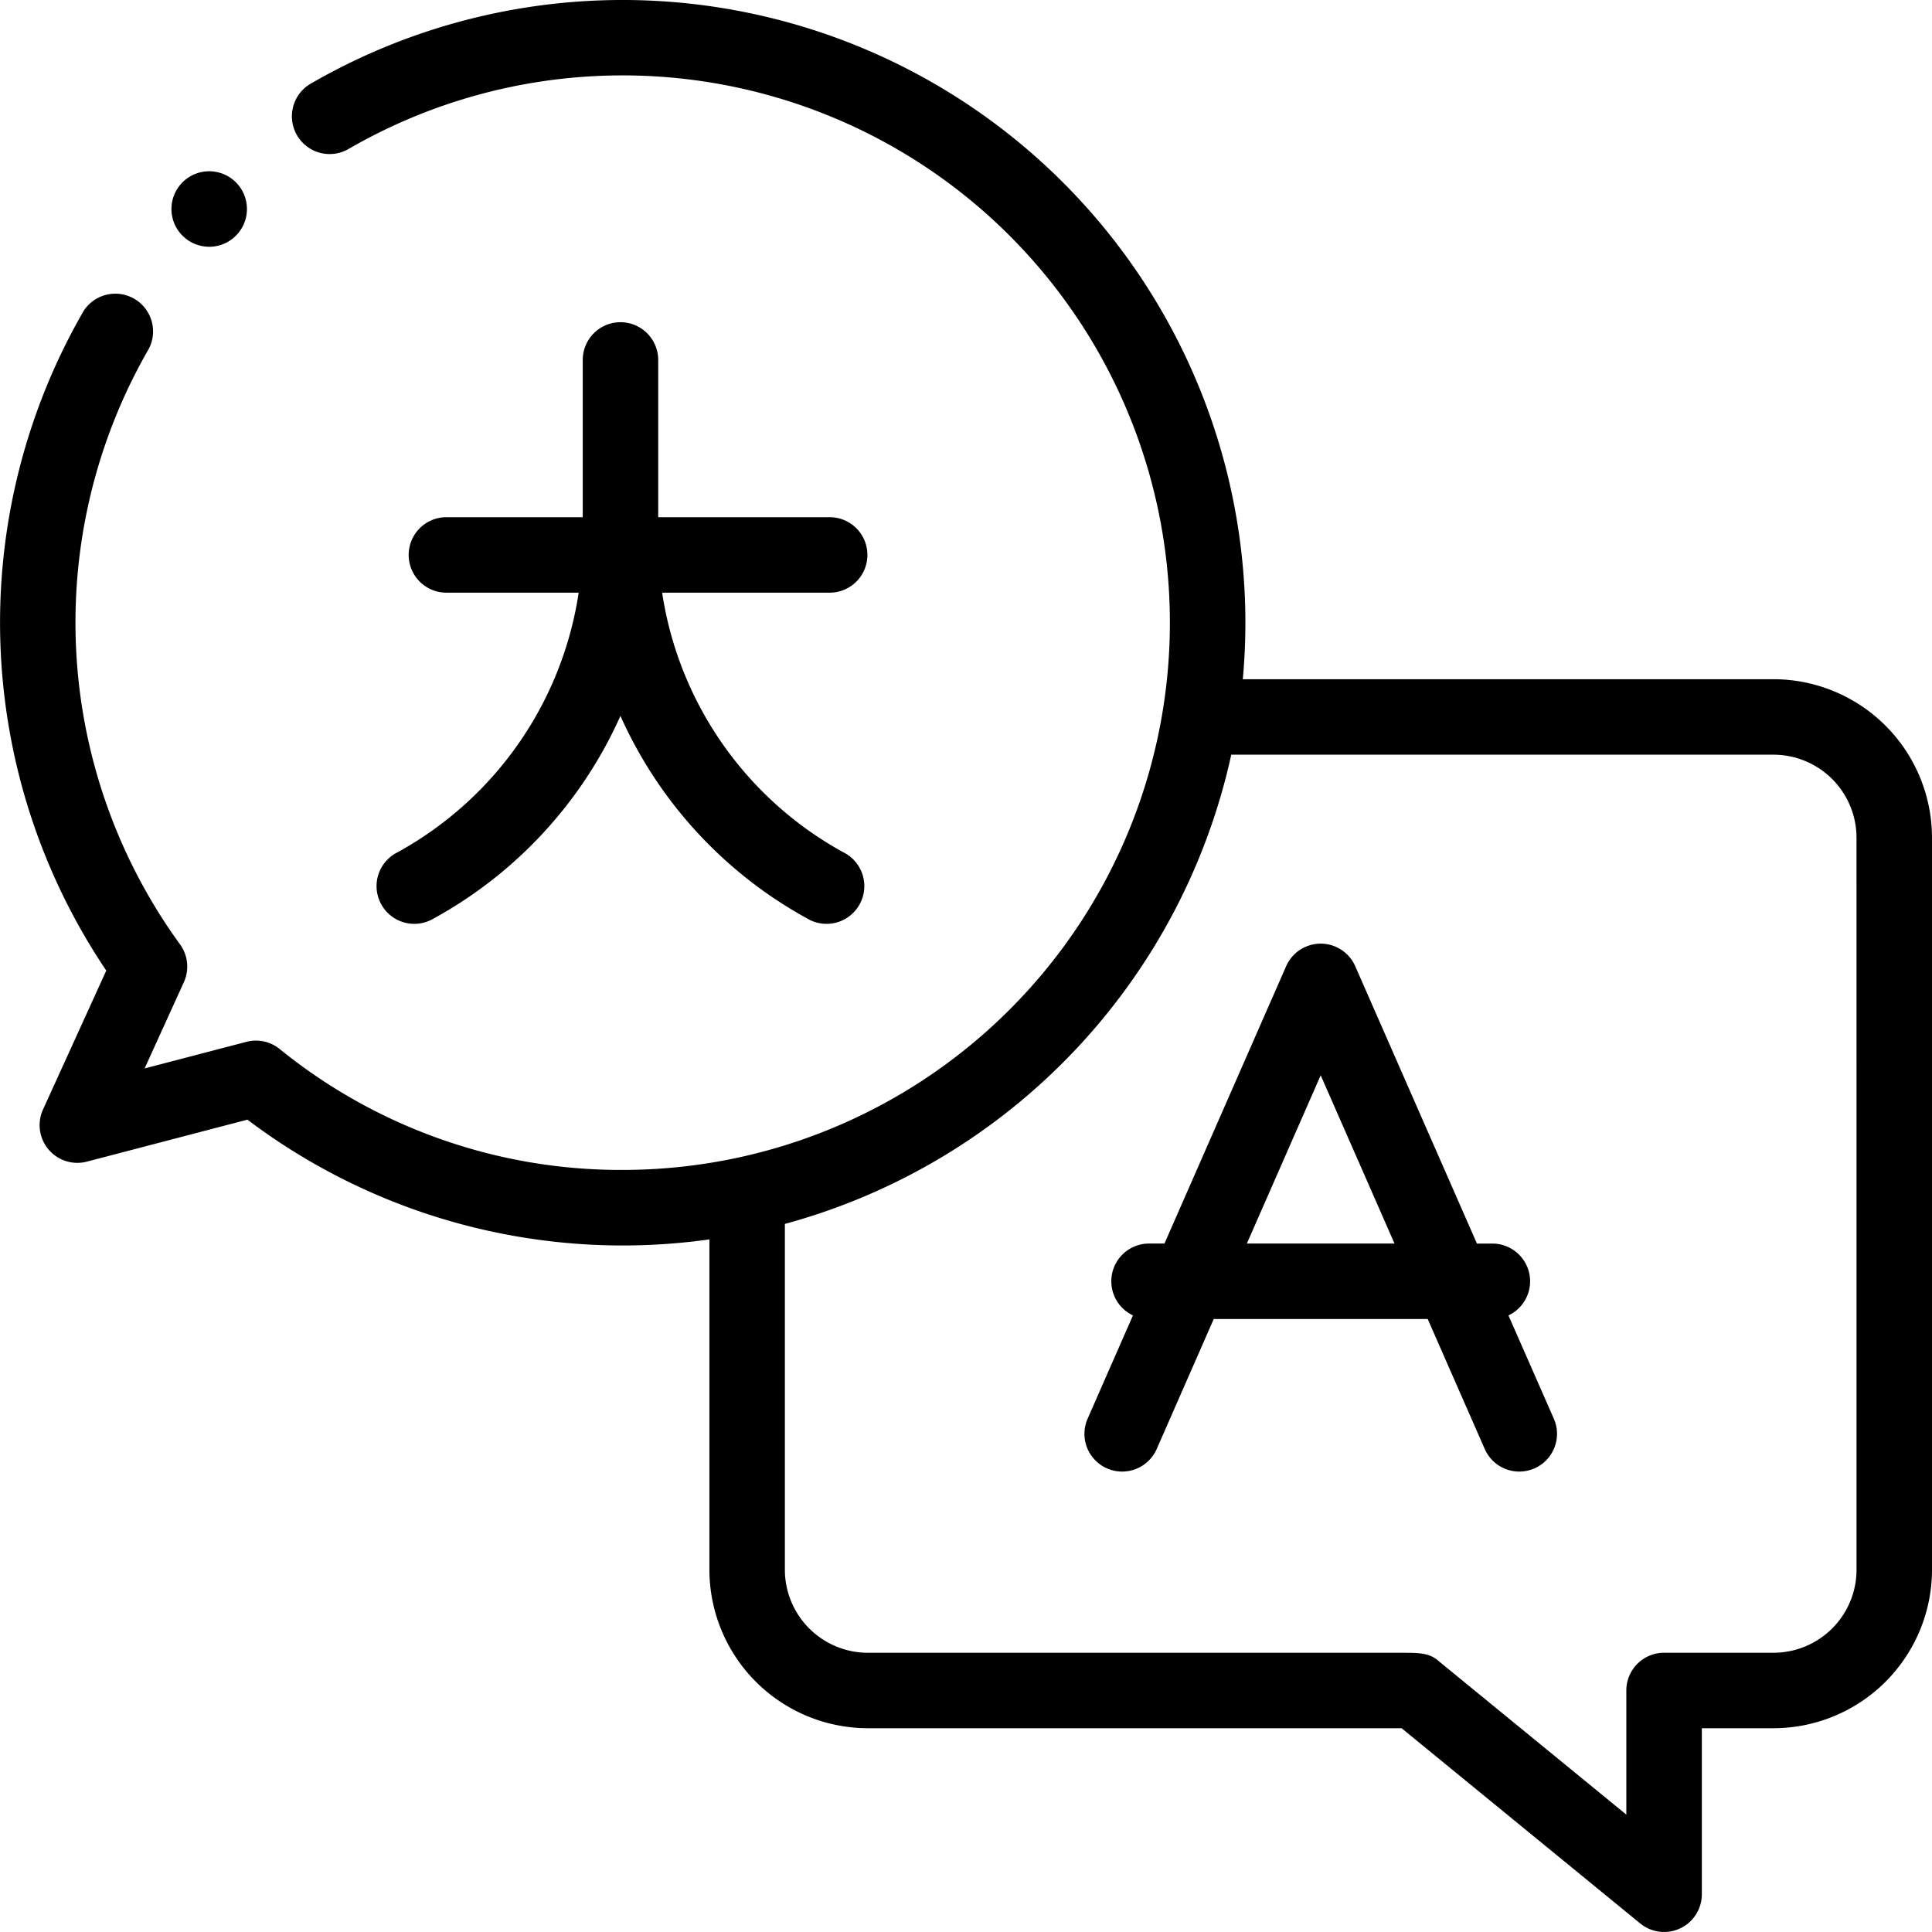
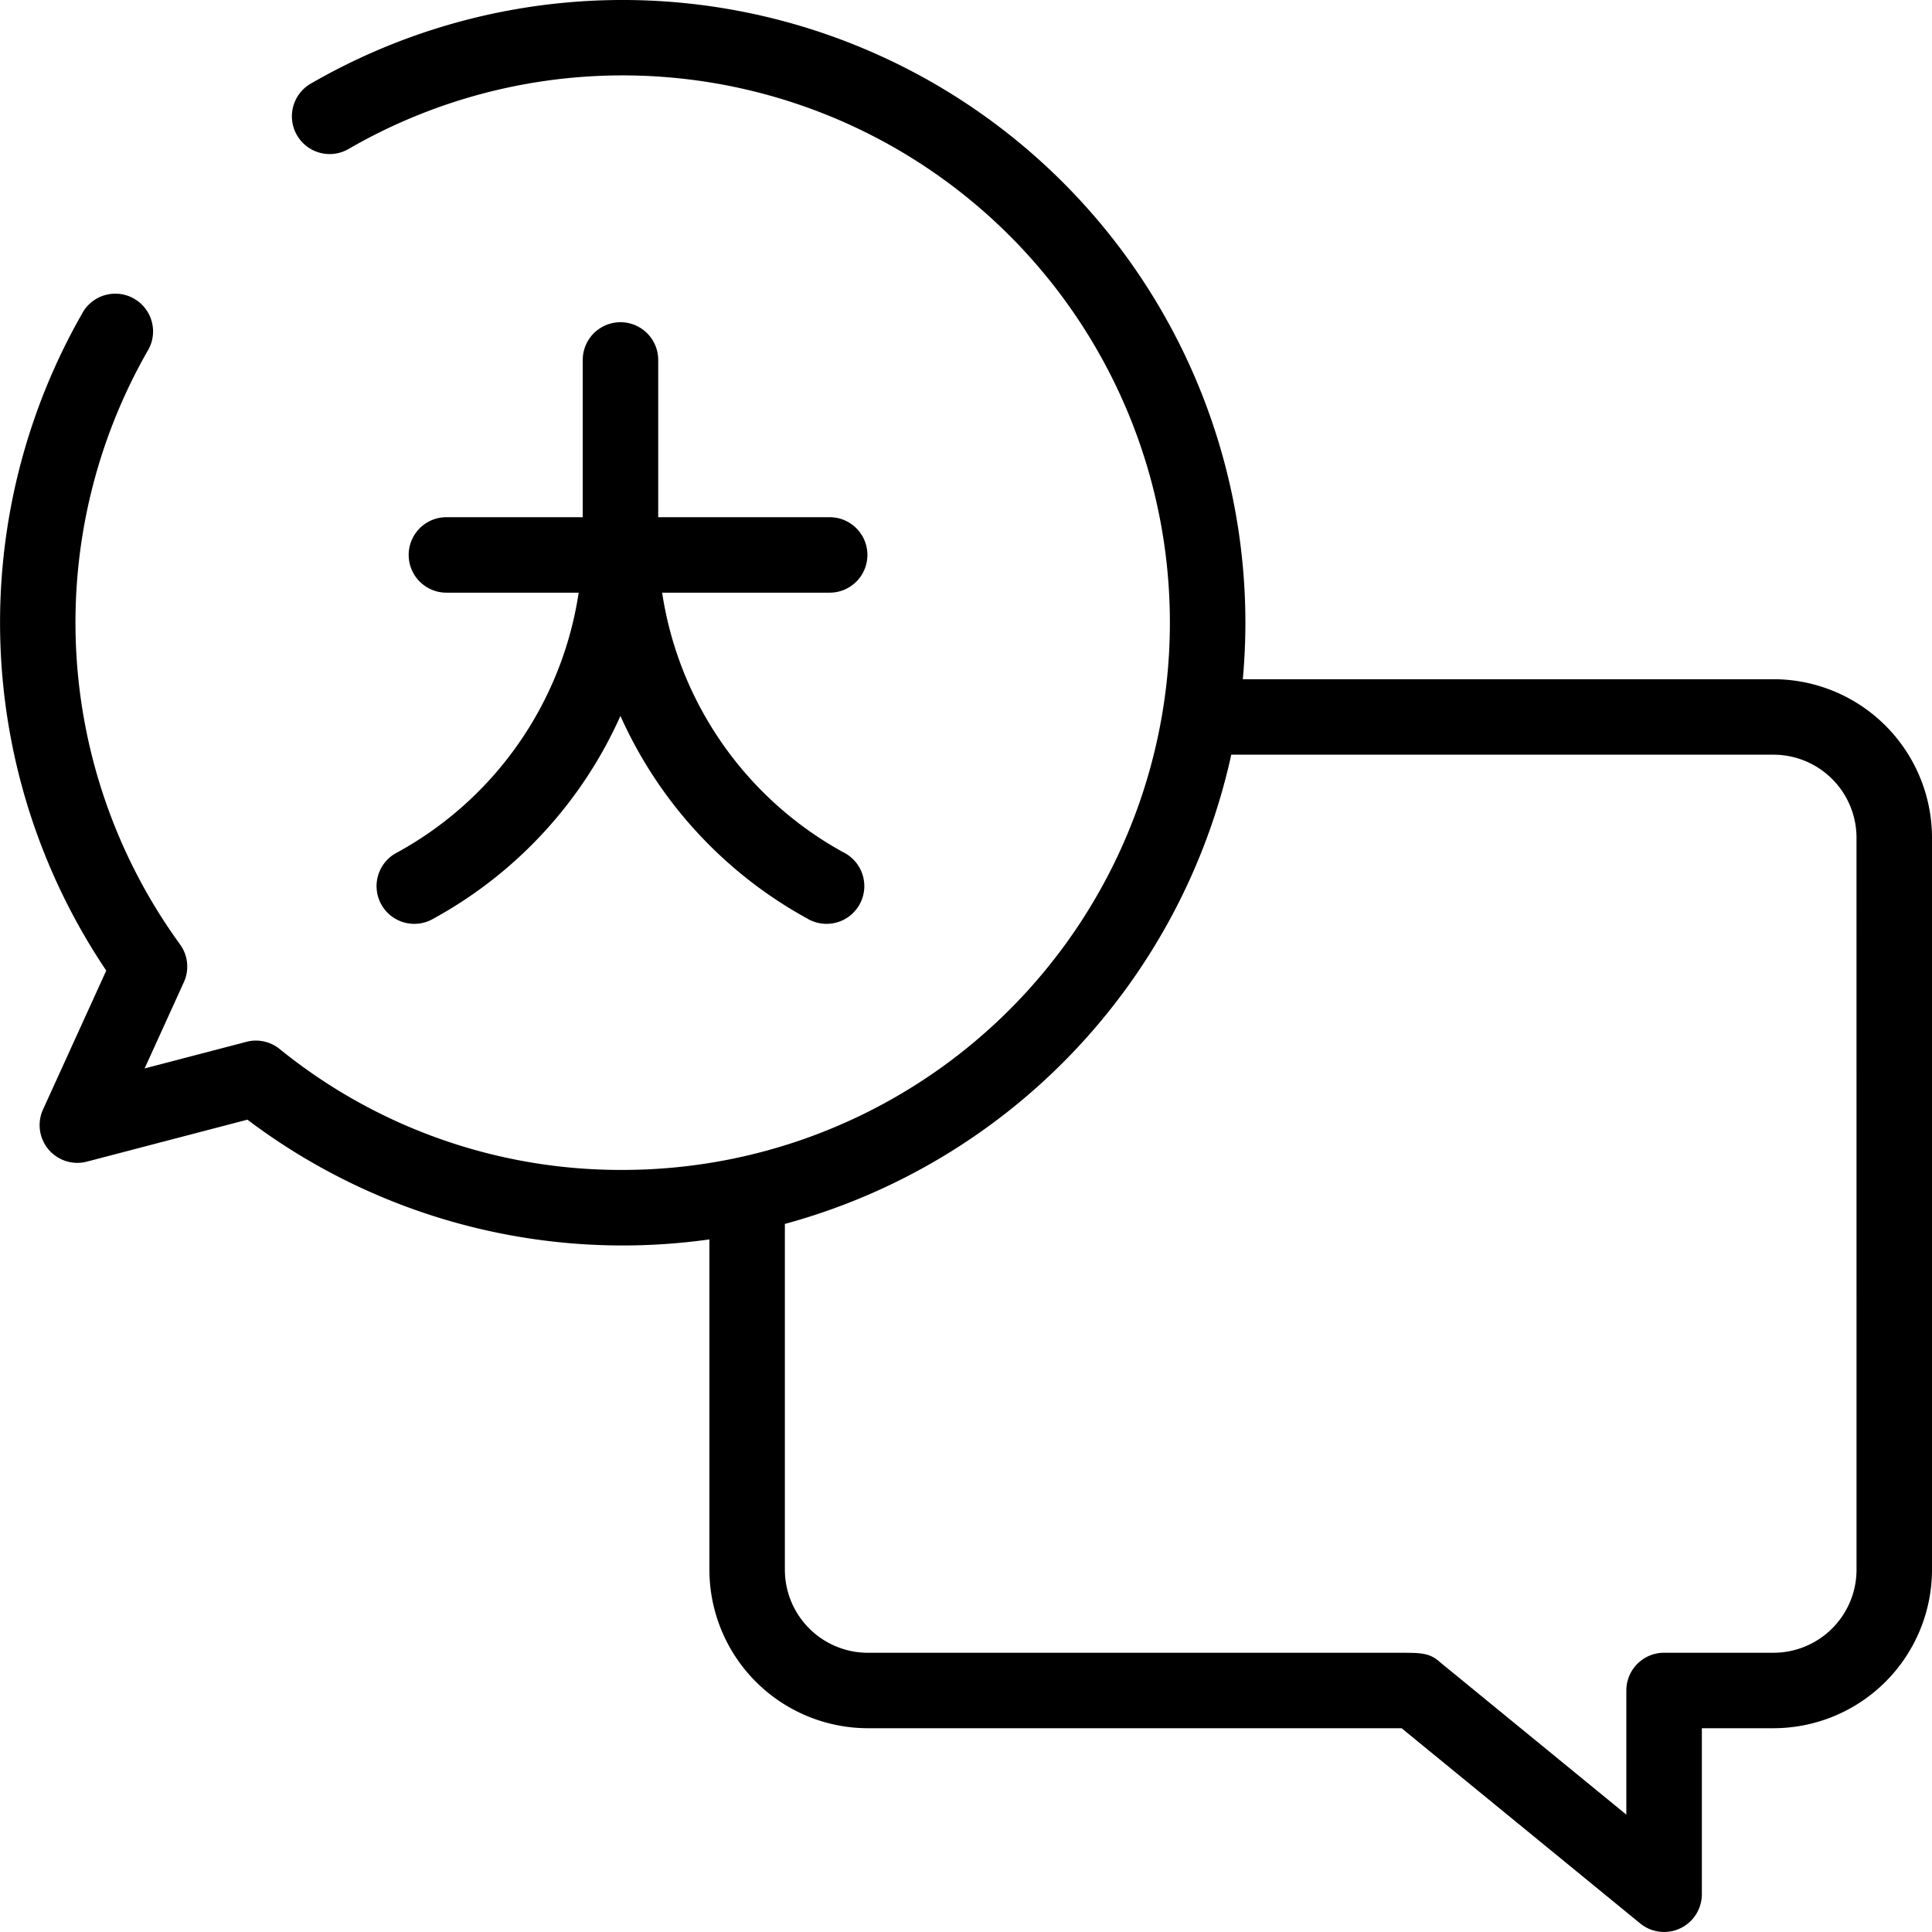
<svg xmlns="http://www.w3.org/2000/svg" id="_001-translation" data-name="001-translation" width="80" height="79.999" viewBox="0 0 80 79.999">
  <path id="Path_1061" data-name="Path 1061" d="M73.437,28.125H51.462c.07-.771.107-1.552.107-2.341A25.791,25.791,0,0,0,12.9,3.445,1.563,1.563,0,1,0,14.465,6.15a22.661,22.661,0,1,1,11.32,42.294,22.406,22.406,0,0,1-14.209-5.01,1.564,1.564,0,0,0-1.44-.276L5.988,44.242l1.625-3.571a1.562,1.562,0,0,0-.159-1.567A22.672,22.672,0,0,1,6.166,14.437a1.563,1.563,0,0,0-2.7-1.567A25.8,25.8,0,0,0,4.4,40.19L1.783,45.938A1.562,1.562,0,0,0,3.6,48.1l6.645-1.737a25.778,25.778,0,0,0,19.13,4.958V65a6.57,6.57,0,0,0,6.562,6.562h22.1l9.881,8.084a1.563,1.563,0,0,0,2.552-1.21V71.562h2.969A6.57,6.57,0,0,0,80,65V34.687A6.57,6.57,0,0,0,73.437,28.125ZM76.875,65a3.441,3.441,0,0,1-3.437,3.437H68.906A1.562,1.562,0,0,0,67.343,70v5.14l-7.717-6.314c-.425-.388-.8-.388-1.635-.388H35.937A3.441,3.441,0,0,1,32.5,65V50.68A25.871,25.871,0,0,0,50.984,31.25H73.437a3.441,3.441,0,0,1,3.437,3.437Zm0,0" />
-   <path id="Path_1062" data-name="Path 1062" d="M304.944,265.476a1.562,1.562,0,0,0-.665-2.975h-.64L298.6,251.017a1.562,1.562,0,0,0-2.862,0L290.7,262.5h-.64a1.562,1.562,0,0,0-.665,2.975l-1.877,4.277a1.562,1.562,0,1,0,2.861,1.255l2.362-5.383H301.6l2.362,5.383a1.562,1.562,0,1,0,2.861-1.255ZM294.112,262.5l3.057-6.968,3.057,6.968Zm0,0" transform="translate(-242.482 -211.007)" />
-   <path id="Path_1063" data-name="Path 1063" d="M46.965,48.523a1.563,1.563,0,1,0-1.1-.458A1.576,1.576,0,0,0,46.965,48.523Zm0,0" transform="translate(-38.308 -38.305)" />
  <path id="Path_1064" data-name="Path 1064" d="M100.945,107.345a1.563,1.563,0,1,0,1.5,2.74,17.894,17.894,0,0,0,7.733-8.389,17.9,17.9,0,0,0,7.733,8.389,1.563,1.563,0,1,0,1.5-2.74,14.777,14.777,0,0,1-7.506-10.752h6.937a1.562,1.562,0,1,0,0-3.125h-7.1V86.957a1.562,1.562,0,1,0-3.125,0v6.511h-5.645a1.562,1.562,0,1,0,0,3.125h5.477A14.776,14.776,0,0,1,100.945,107.345Zm0,0" transform="translate(-84.487 -72.052)" />
</svg>